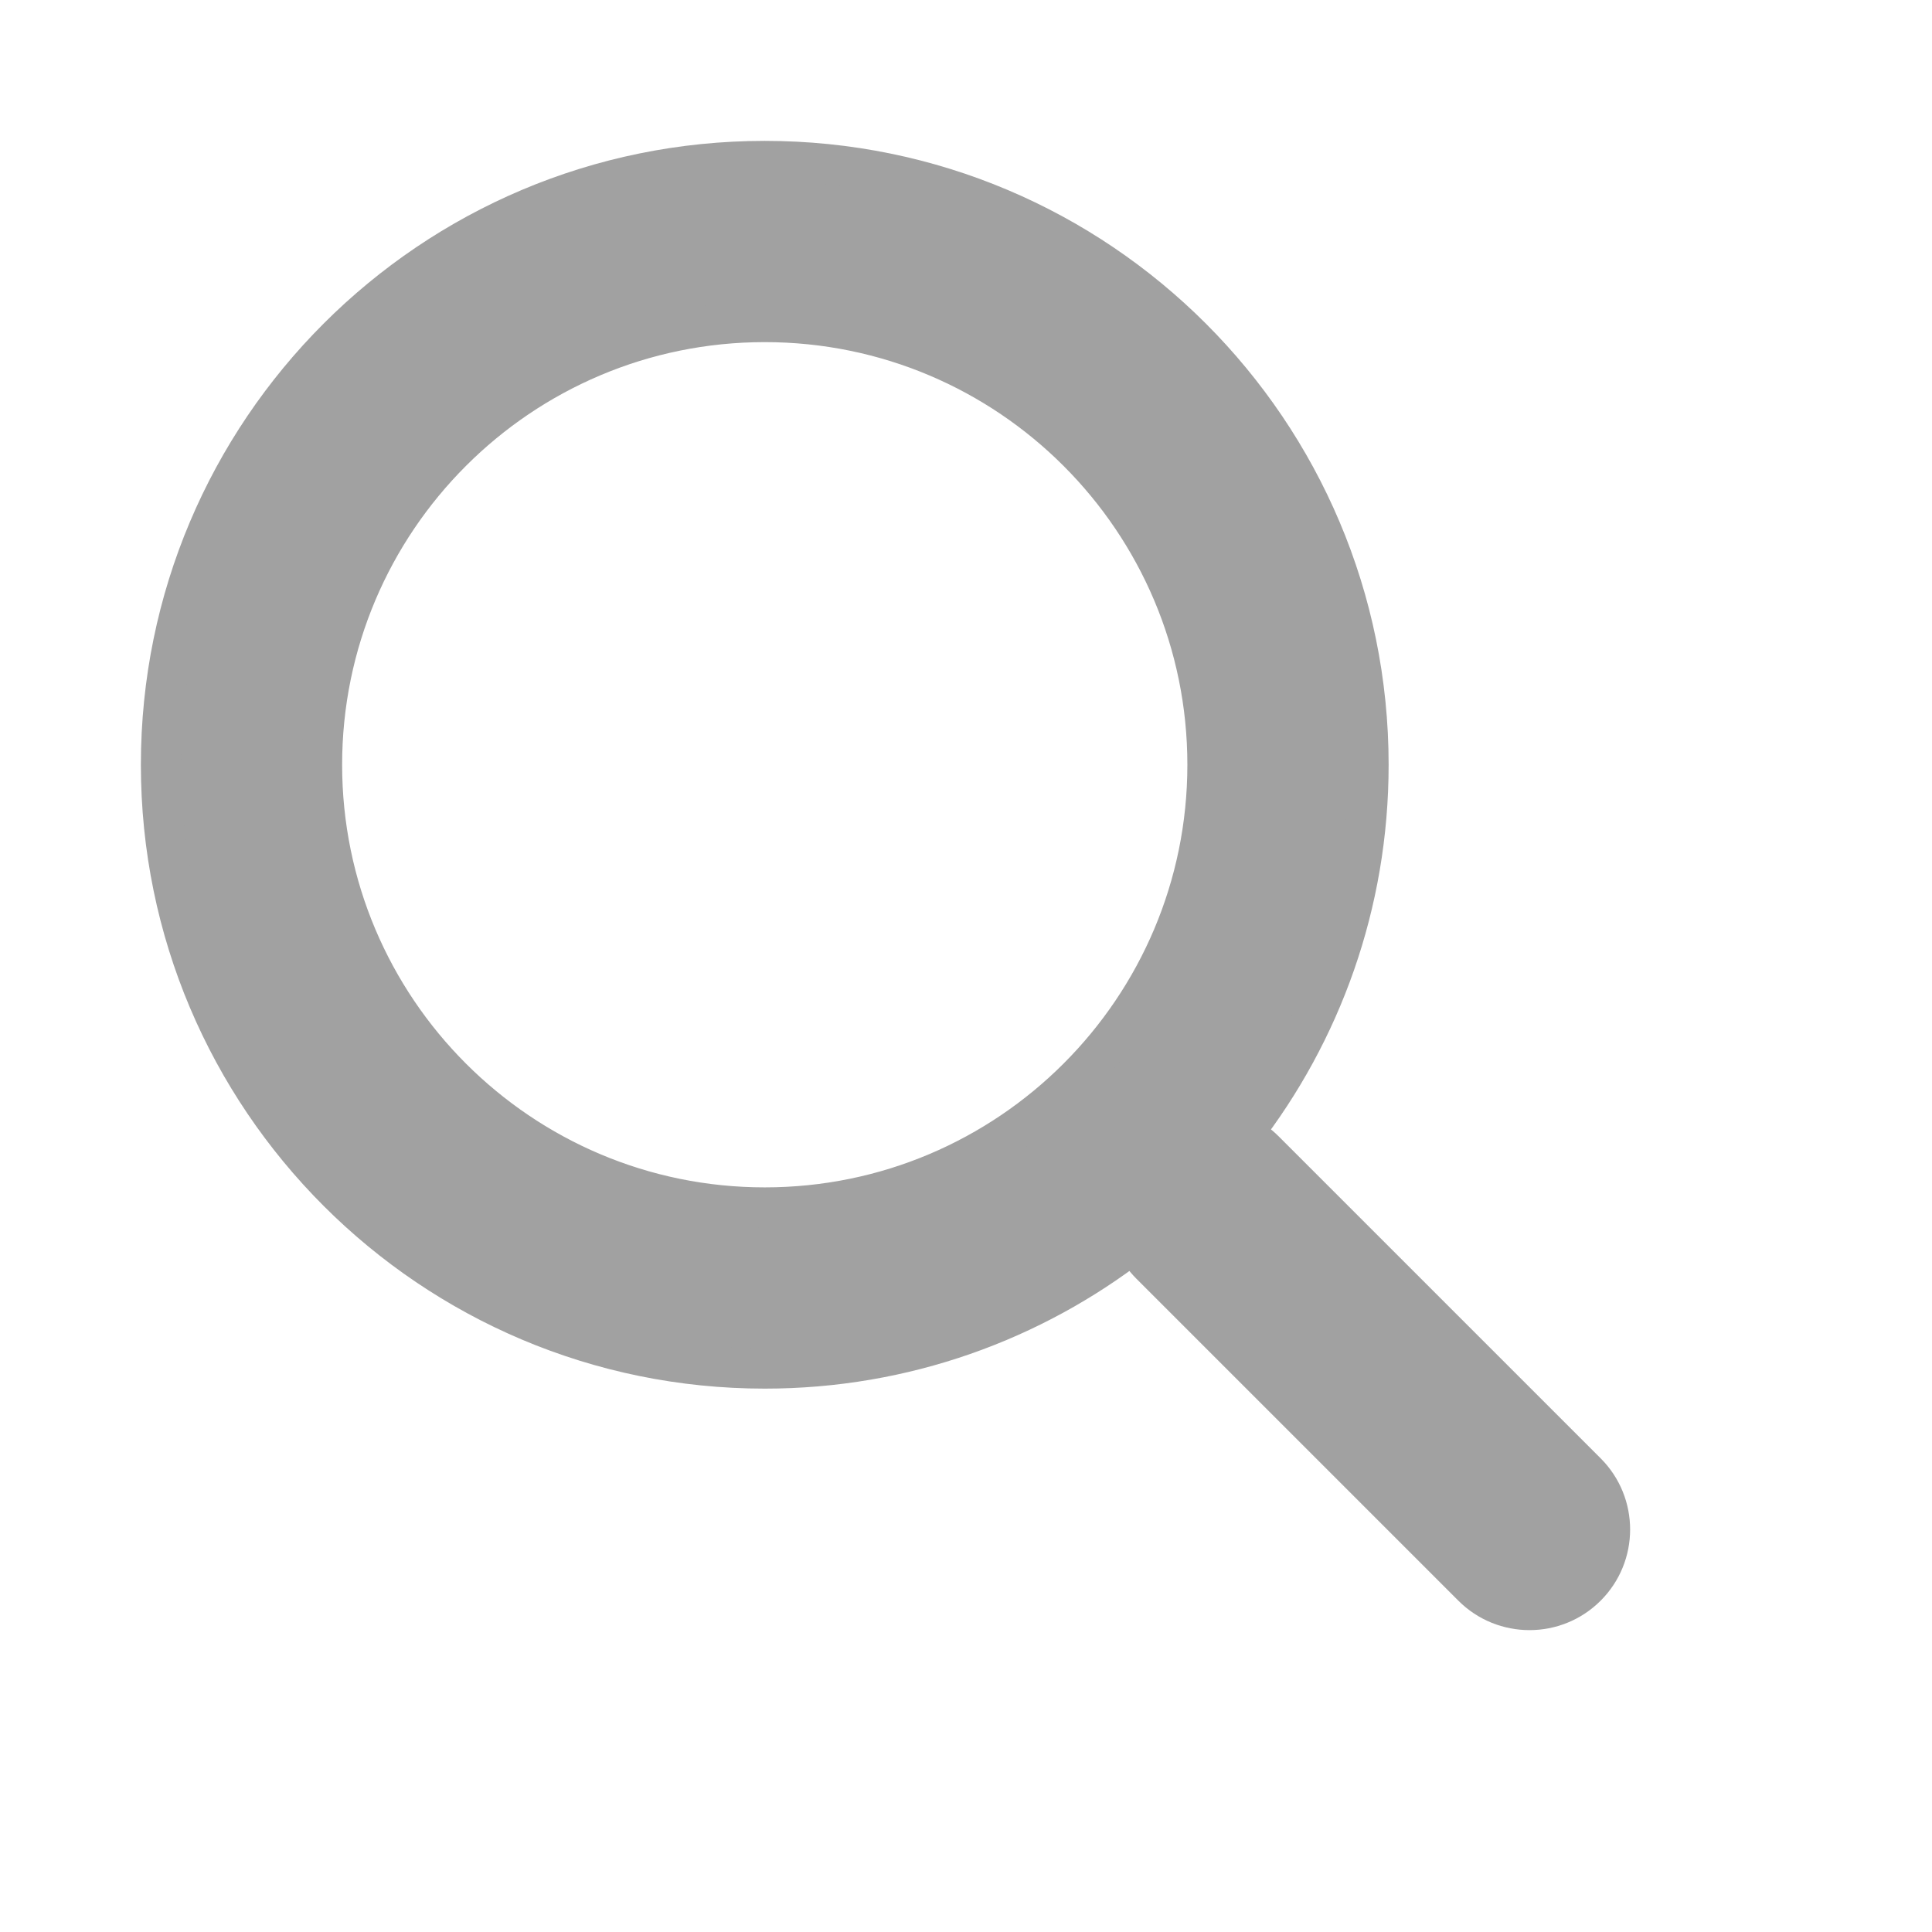
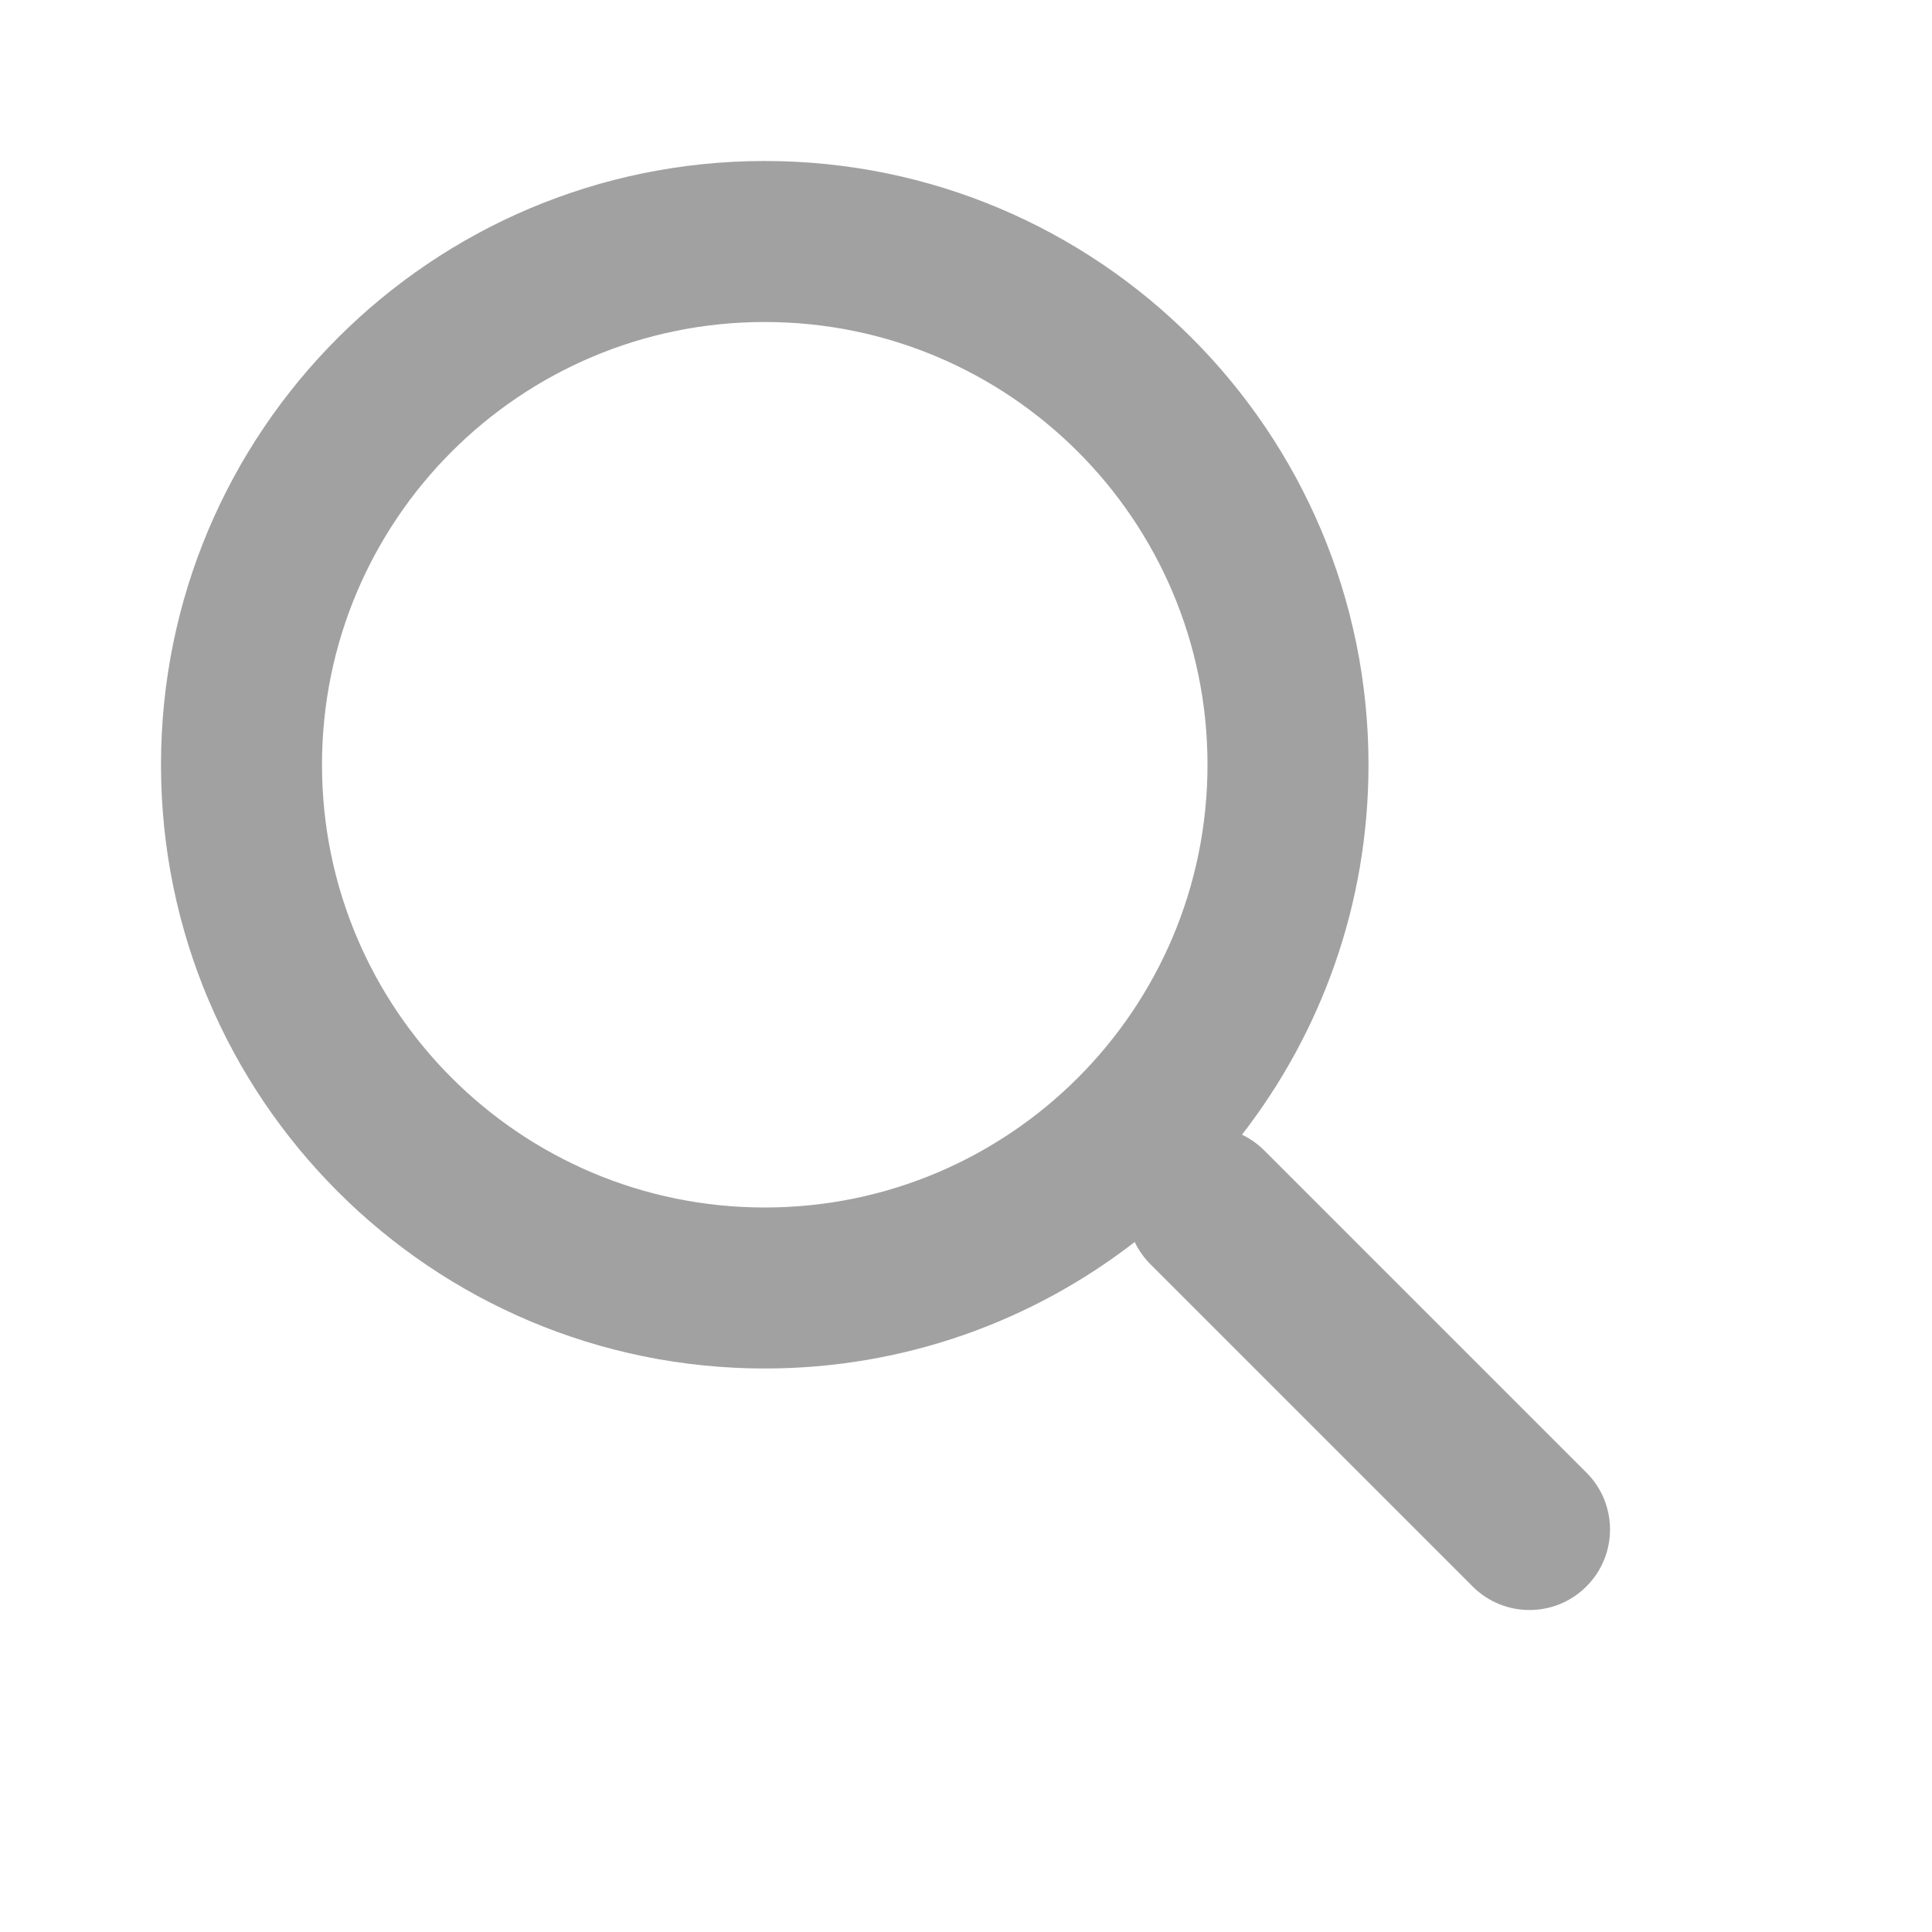
<svg xmlns="http://www.w3.org/2000/svg" width="24" height="24" viewBox="0 0 24 24" fill="none">
  <g id="search">
    <g id="Union">
      <path fill-rule="evenodd" clip-rule="evenodd" d="M4 9.5C4 6.462 6.462 4 9.5 4C12.538 4 15 6.462 15 9.5C15 12.538 12.538 15 9.5 15C6.462 15 4 12.538 4 9.5ZM9.5 2C5.358 2 2 5.358 2 9.5C2 13.642 5.358 17 9.5 17C11.232 17 12.826 16.413 14.096 15.428C14.143 15.529 14.209 15.623 14.293 15.707L18.293 19.707C18.683 20.098 19.317 20.098 19.707 19.707C20.098 19.317 20.098 18.683 19.707 18.293L15.707 14.293C15.623 14.209 15.529 14.143 15.428 14.096C16.413 12.826 17 11.232 17 9.5C17 5.358 13.642 2 9.5 2Z" fill="#A1A1A1" />
-       <path d="M14.096 15.428L14.322 15.321C14.289 15.252 14.227 15.202 14.154 15.184C14.08 15.167 14.002 15.184 13.942 15.23L14.096 15.428ZM14.293 15.707L14.47 15.53L14.293 15.707ZM18.293 19.707L18.116 19.884L18.293 19.707ZM19.707 19.707L19.884 19.884L19.707 19.707ZM19.707 18.293L19.884 18.116L19.707 18.293ZM15.707 14.293L15.53 14.47L15.707 14.293ZM15.428 14.096L15.23 13.942C15.184 14.002 15.167 14.08 15.184 14.154C15.202 14.227 15.252 14.289 15.321 14.322L15.428 14.096ZM9.5 3.75C6.324 3.75 3.75 6.324 3.75 9.5H4.25C4.25 6.601 6.601 4.25 9.5 4.25V3.75ZM15.25 9.5C15.25 6.324 12.676 3.75 9.5 3.75V4.25C12.399 4.25 14.75 6.601 14.75 9.5H15.25ZM9.5 15.25C12.676 15.25 15.25 12.676 15.25 9.5H14.75C14.75 12.399 12.399 14.75 9.5 14.75V15.25ZM3.75 9.5C3.75 12.676 6.324 15.25 9.5 15.25V14.75C6.601 14.75 4.25 12.399 4.25 9.5H3.75ZM2.25 9.5C2.25 5.496 5.496 2.25 9.5 2.25V1.75C5.22 1.75 1.75 5.22 1.75 9.5H2.25ZM9.5 16.75C5.496 16.75 2.25 13.504 2.25 9.5H1.75C1.75 13.78 5.22 17.25 9.5 17.25V16.75ZM13.942 15.23C12.715 16.183 11.174 16.75 9.5 16.75V17.25C11.289 17.25 12.937 16.643 14.249 15.625L13.942 15.23ZM14.47 15.53C14.407 15.467 14.357 15.396 14.322 15.321L13.87 15.534C13.93 15.661 14.012 15.78 14.116 15.884L14.47 15.53ZM18.47 19.53L14.47 15.53L14.116 15.884L18.116 19.884L18.47 19.53ZM19.53 19.53C19.237 19.823 18.763 19.823 18.47 19.53L18.116 19.884C18.604 20.372 19.396 20.372 19.884 19.884L19.53 19.53ZM19.53 18.47C19.823 18.763 19.823 19.237 19.53 19.53L19.884 19.884C20.372 19.396 20.372 18.604 19.884 18.116L19.53 18.47ZM15.53 14.47L19.53 18.47L19.884 18.116L15.884 14.116L15.53 14.47ZM15.321 14.322C15.396 14.357 15.467 14.407 15.53 14.47L15.884 14.116C15.78 14.012 15.661 13.93 15.534 13.87L15.321 14.322ZM16.75 9.5C16.75 11.174 16.183 12.715 15.23 13.942L15.625 14.249C16.643 12.937 17.25 11.289 17.25 9.5H16.75ZM9.5 2.25C13.504 2.25 16.75 5.496 16.75 9.5H17.25C17.25 5.22 13.78 1.75 9.5 1.75V2.25Z" fill="#A1A1A1" />
    </g>
  </g>
</svg>